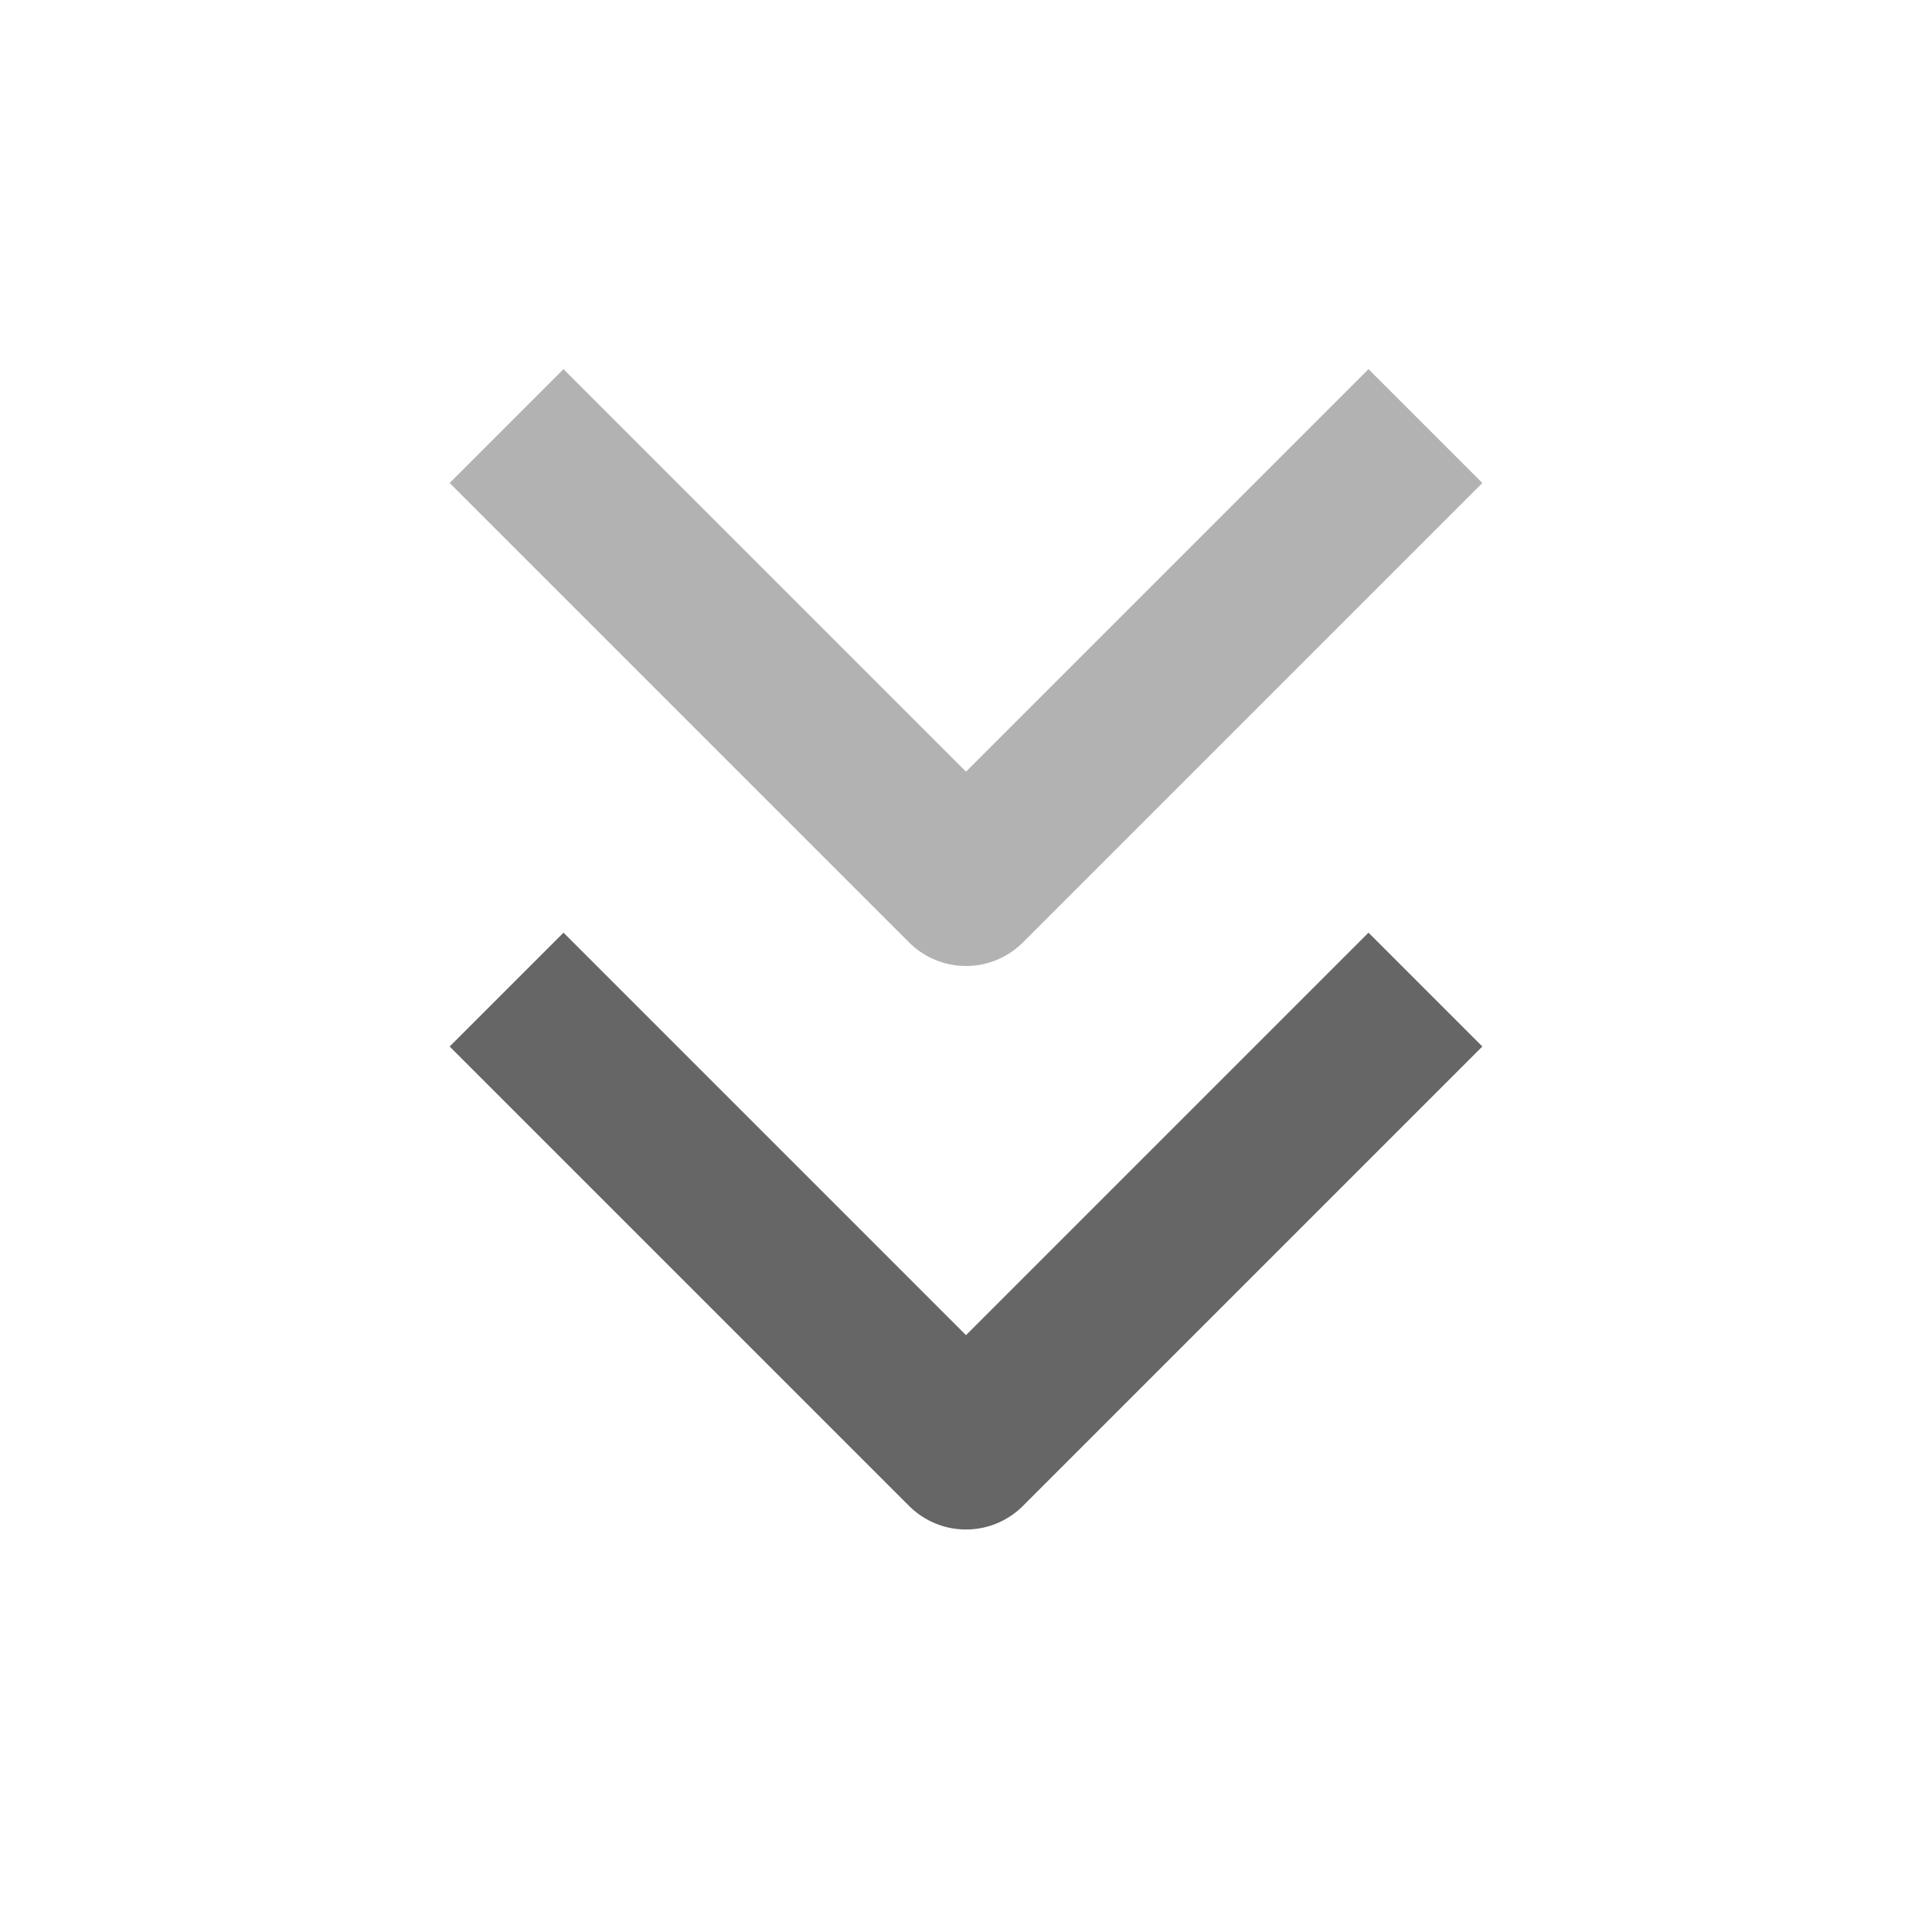
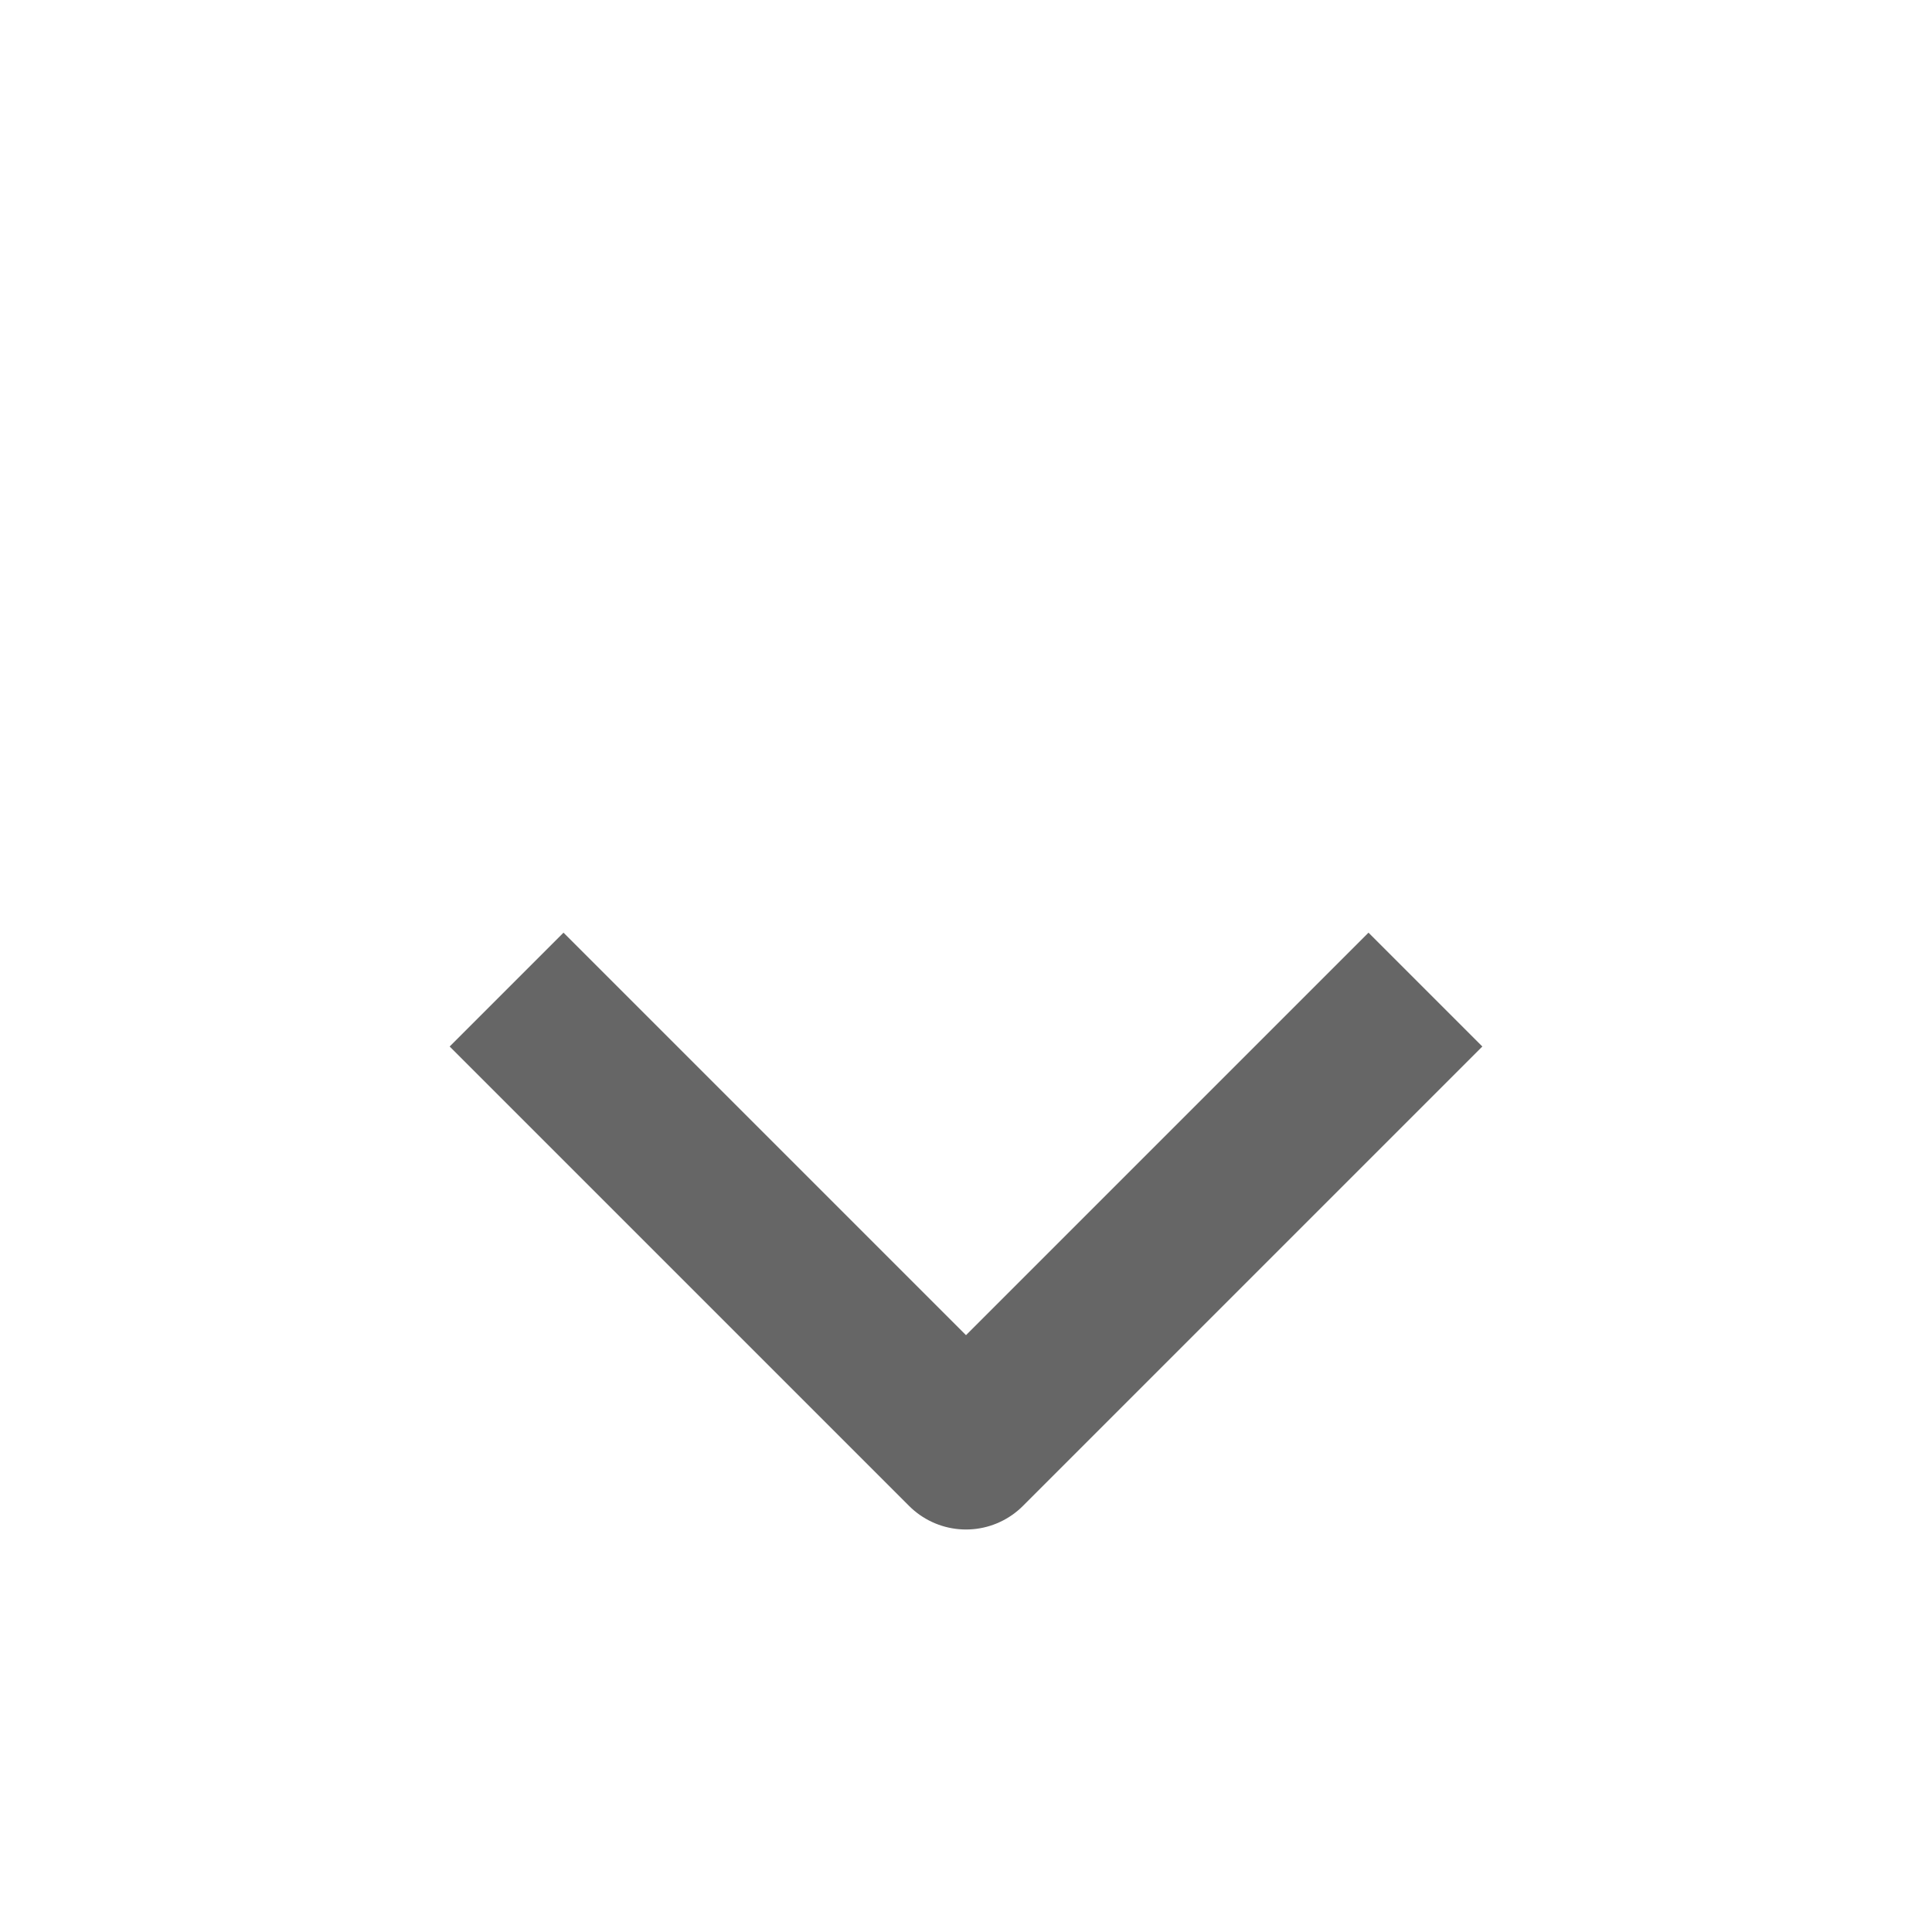
<svg xmlns="http://www.w3.org/2000/svg" width="24" height="24" viewBox="0 0 24 24" fill="none">
  <path d="M7 13L12 18L17 13" stroke="#666666" stroke-width="2" stroke-linecap="square" stroke-linejoin="round" />
-   <path opacity="0.5" d="M7 6L12 11L17 6" stroke="#666666" stroke-width="2" stroke-linecap="square" stroke-linejoin="round" />
</svg>